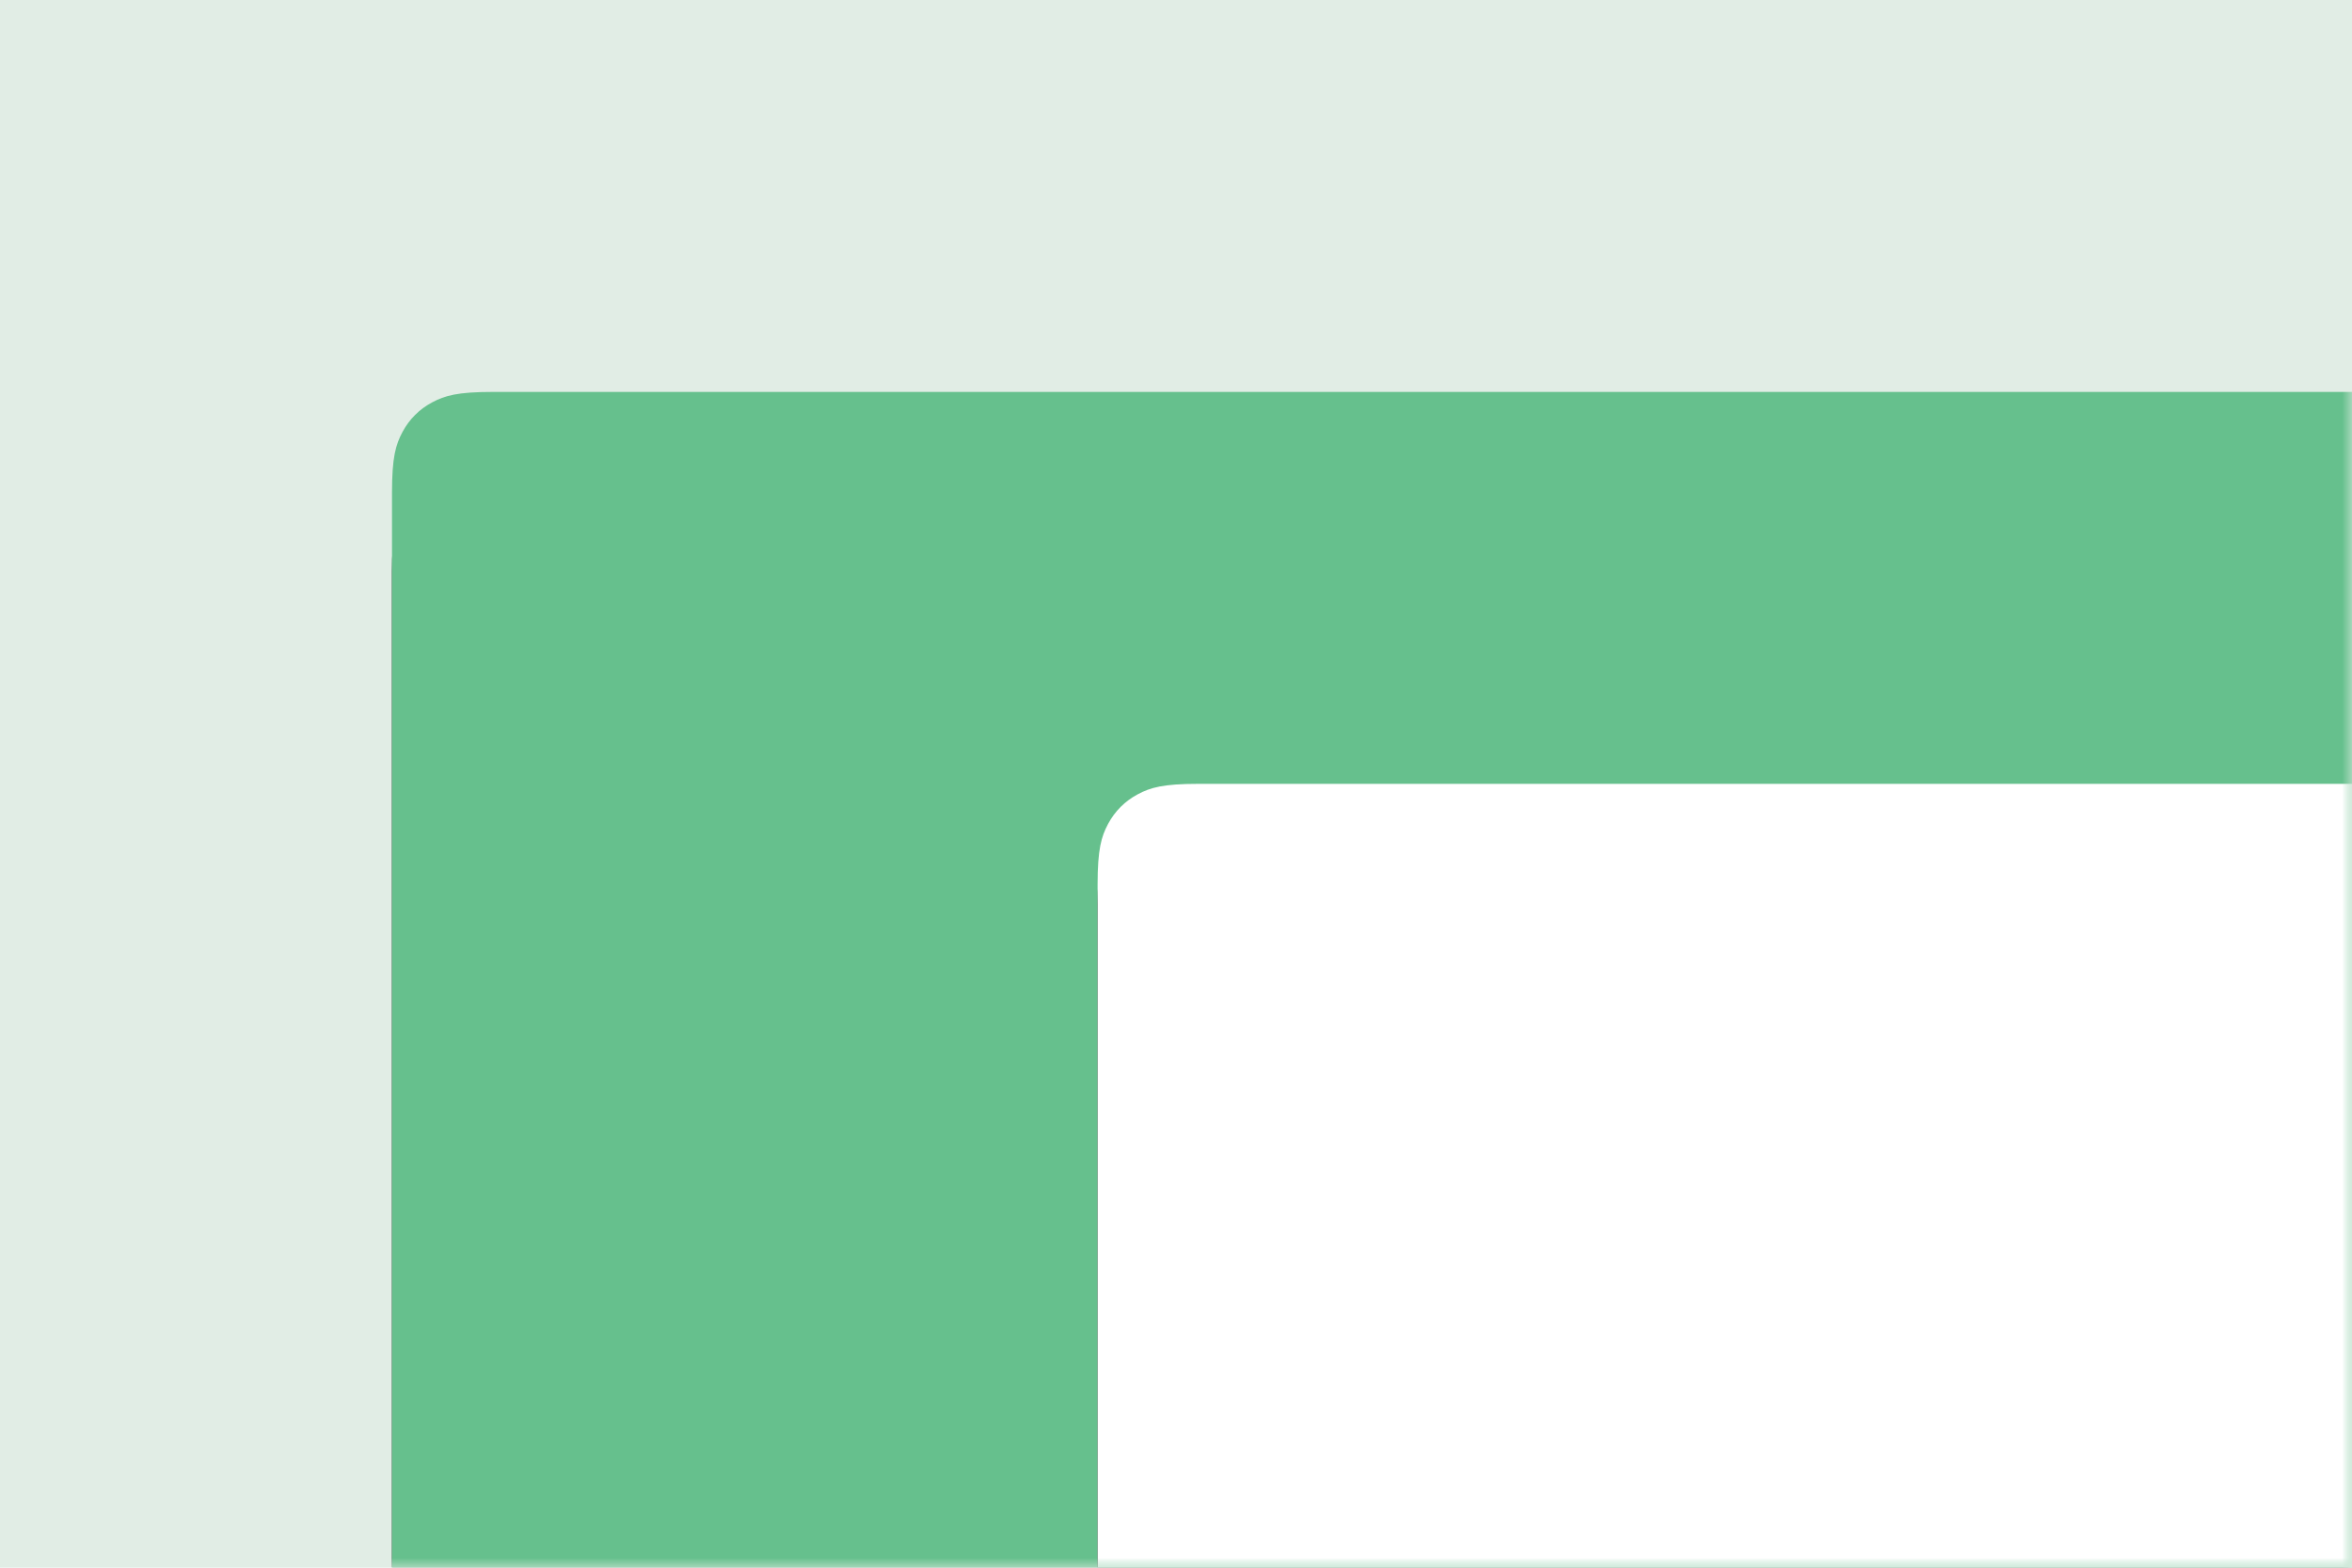
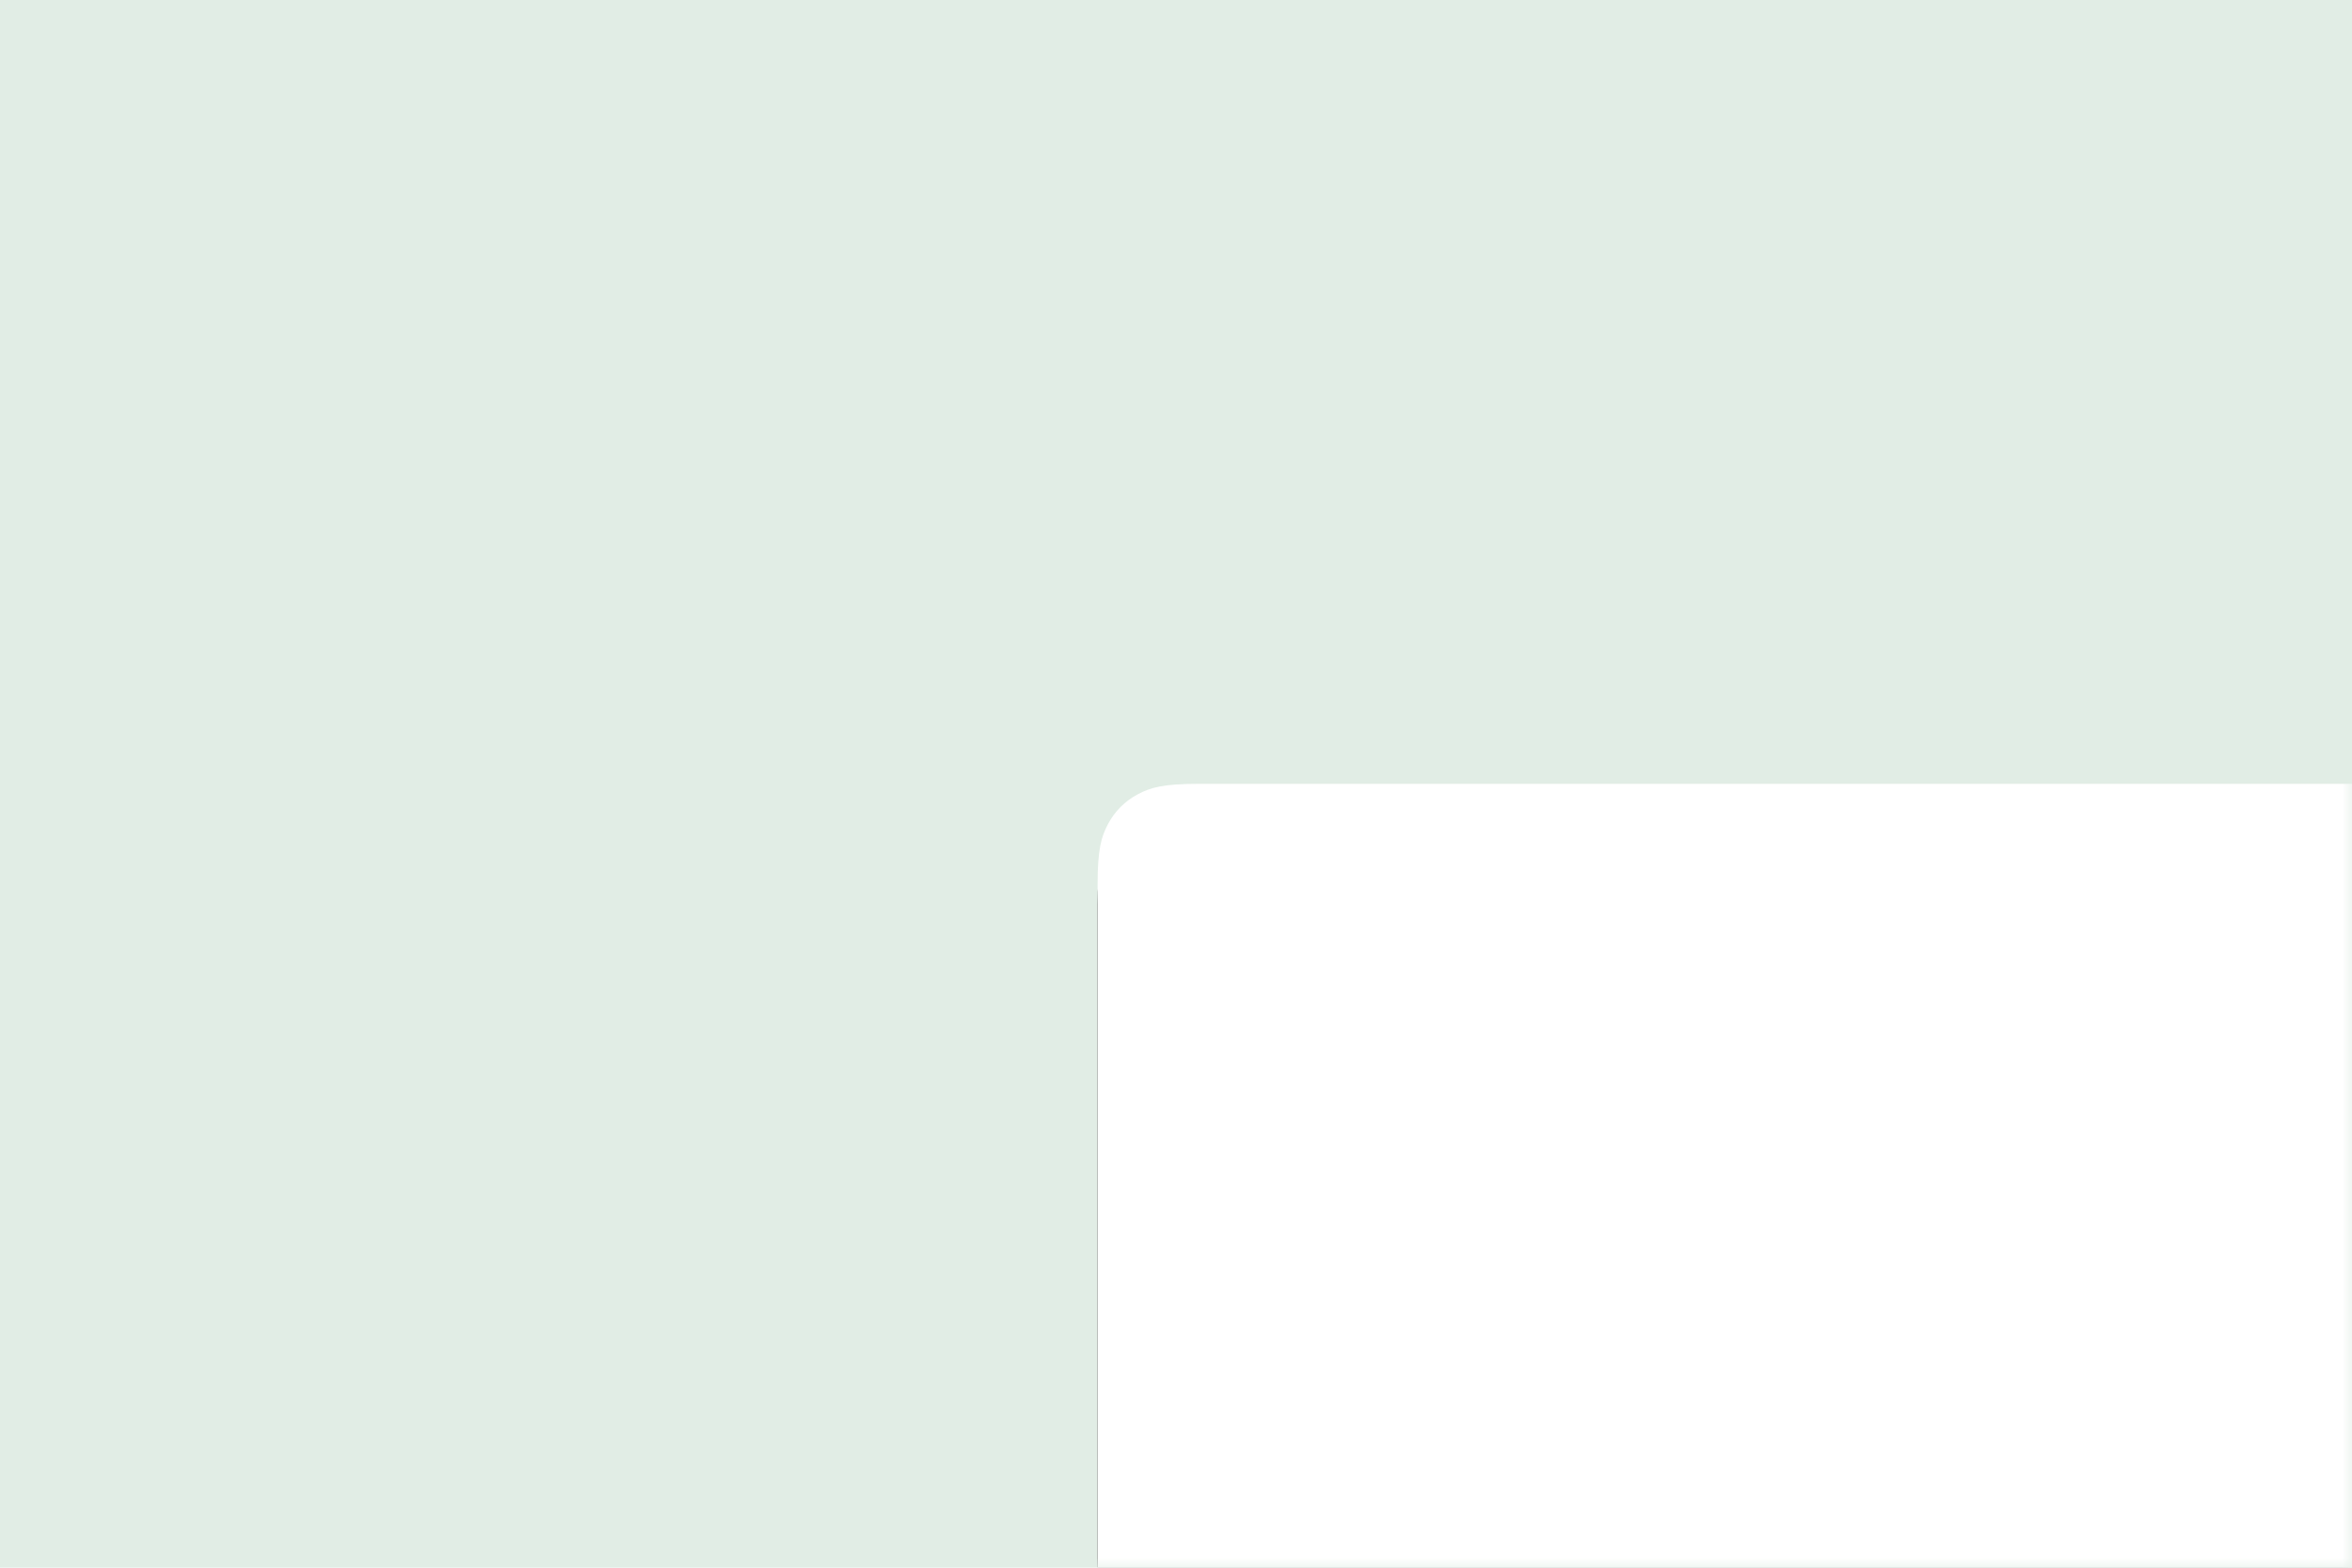
<svg xmlns="http://www.w3.org/2000/svg" xmlns:xlink="http://www.w3.org/1999/xlink" width="120px" height="80px" viewBox="0 0 120 80" version="1.1">
  <title>矩形 + 矩形备份蒙版备份 2</title>
  <defs>
    <polygon id="path-1" points="0 0 120 0 120 80 0 80" />
-     <path d="M25.128,20 L134.872,20 C136.655,20 137.302,20.186 137.954,20.534 C138.606,20.883 139.117,21.394 139.466,22.046 C139.814,22.698 140,23.345 140,25.128 L140,94.872 C140,96.655 139.814,97.302 139.466,97.954 C139.117,98.606 138.606,99.117 137.954,99.466 C137.302,99.814 136.655,100 134.872,100 L25.128,100 C23.345,100 22.698,99.814 22.046,99.466 C21.394,99.117 20.883,98.606 20.534,97.954 C20.186,97.302 20,96.655 20,94.872 L20,25.128 C20,23.345 20.186,22.698 20.534,22.046 C20.883,21.394 21.394,20.883 22.046,20.534 C22.698,20.186 23.345,20 25.128,20 Z" id="path-3" />
    <filter x="-7.5%" y="-10.0%" width="115.0%" height="122.5%" filterUnits="objectBoundingBox" id="filter-4">
      <feOffset dx="0" dy="2" in="SourceAlpha" result="shadowOffsetOuter1" />
      <feGaussianBlur stdDeviation="2" in="shadowOffsetOuter1" result="shadowBlurOuter1" />
      <feColorMatrix values="0 0 0 0 0   0 0 0 0 0   0 0 0 0 0  0 0 0 0.02 0" type="matrix" in="shadowBlurOuter1" result="shadowMatrixOuter1" />
      <feMorphology radius="0.5" operator="erode" in="SourceAlpha" result="shadowSpreadOuter2" />
      <feOffset dx="0" dy="1" in="shadowSpreadOuter2" result="shadowOffsetOuter2" />
      <feGaussianBlur stdDeviation="3" in="shadowOffsetOuter2" result="shadowBlurOuter2" />
      <feColorMatrix values="0 0 0 0 0   0 0 0 0 0   0 0 0 0 0  0 0 0 0.02 0" type="matrix" in="shadowBlurOuter2" result="shadowMatrixOuter2" />
      <feOffset dx="0" dy="1" in="SourceAlpha" result="shadowOffsetOuter3" />
      <feGaussianBlur stdDeviation="1" in="shadowOffsetOuter3" result="shadowBlurOuter3" />
      <feColorMatrix values="0 0 0 0 0   0 0 0 0 0   0 0 0 0 0  0 0 0 0.03 0" type="matrix" in="shadowBlurOuter3" result="shadowMatrixOuter3" />
      <feMerge>
        <feMergeNode in="shadowMatrixOuter1" />
        <feMergeNode in="shadowMatrixOuter2" />
        <feMergeNode in="shadowMatrixOuter3" />
      </feMerge>
    </filter>
    <path d="M61.128,40 L170.872,40 C172.655,40 173.302,40.186 173.954,40.534 C174.606,40.883 175.117,41.394 175.466,42.046 C175.814,42.698 176,43.345 176,45.128 L176,114.872 C176,116.655 175.814,117.302 175.466,117.954 C175.117,118.606 174.606,119.117 173.954,119.466 C173.302,119.814 172.655,120 170.872,120 L61.128,120 C59.345,120 58.698,119.814 58.046,119.466 C57.394,119.117 56.883,118.606 56.534,117.954 C56.186,117.302 56,116.655 56,114.872 L56,45.128 C56,43.345 56.186,42.698 56.534,42.046 C56.883,41.394 57.394,40.883 58.046,40.534 C58.698,40.186 59.345,40 61.128,40 Z" id="path-5" />
    <filter x="-4.2%" y="-5.0%" width="108.3%" height="112.5%" filterUnits="objectBoundingBox" id="filter-6">
      <feOffset dx="0" dy="1" in="SourceAlpha" result="shadowOffsetOuter1" />
      <feGaussianBlur stdDeviation="1.5" in="shadowOffsetOuter1" result="shadowBlurOuter1" />
      <feColorMatrix values="0 0 0 0 0.09   0 0 0 0 0.116   0 0 0 0 0.227  0 0 0 0.21 0" type="matrix" in="shadowBlurOuter1" />
    </filter>
  </defs>
  <g id="正式版" stroke="none" stroke-width="1" fill="none" fill-rule="evenodd">
    <g id="Ant-Design-5.0-官网-PC" transform="translate(-874, -1542)">
      <g id="编组-28" transform="translate(506, 1542)">
        <g id="矩形-+-矩形备份蒙版备份-2" transform="translate(368, 0)">
          <mask id="mask-2" fill="white">
            <use xlink:href="#path-1" />
          </mask>
          <use id="蒙版" fill="#E1EDE5" xlink:href="#path-1" />
          <g id="矩形" mask="url(#mask-2)">
            <use fill="black" fill-opacity="1" filter="url(#filter-4)" xlink:href="#path-3" />
            <use fill="#66C08D" fill-rule="evenodd" xlink:href="#path-3" />
          </g>
          <g id="矩形备份" mask="url(#mask-2)">
            <use fill="black" fill-opacity="1" filter="url(#filter-6)" xlink:href="#path-5" />
            <use fill="#FFFFFF" fill-rule="evenodd" xlink:href="#path-5" />
          </g>
        </g>
      </g>
    </g>
  </g>
</svg>